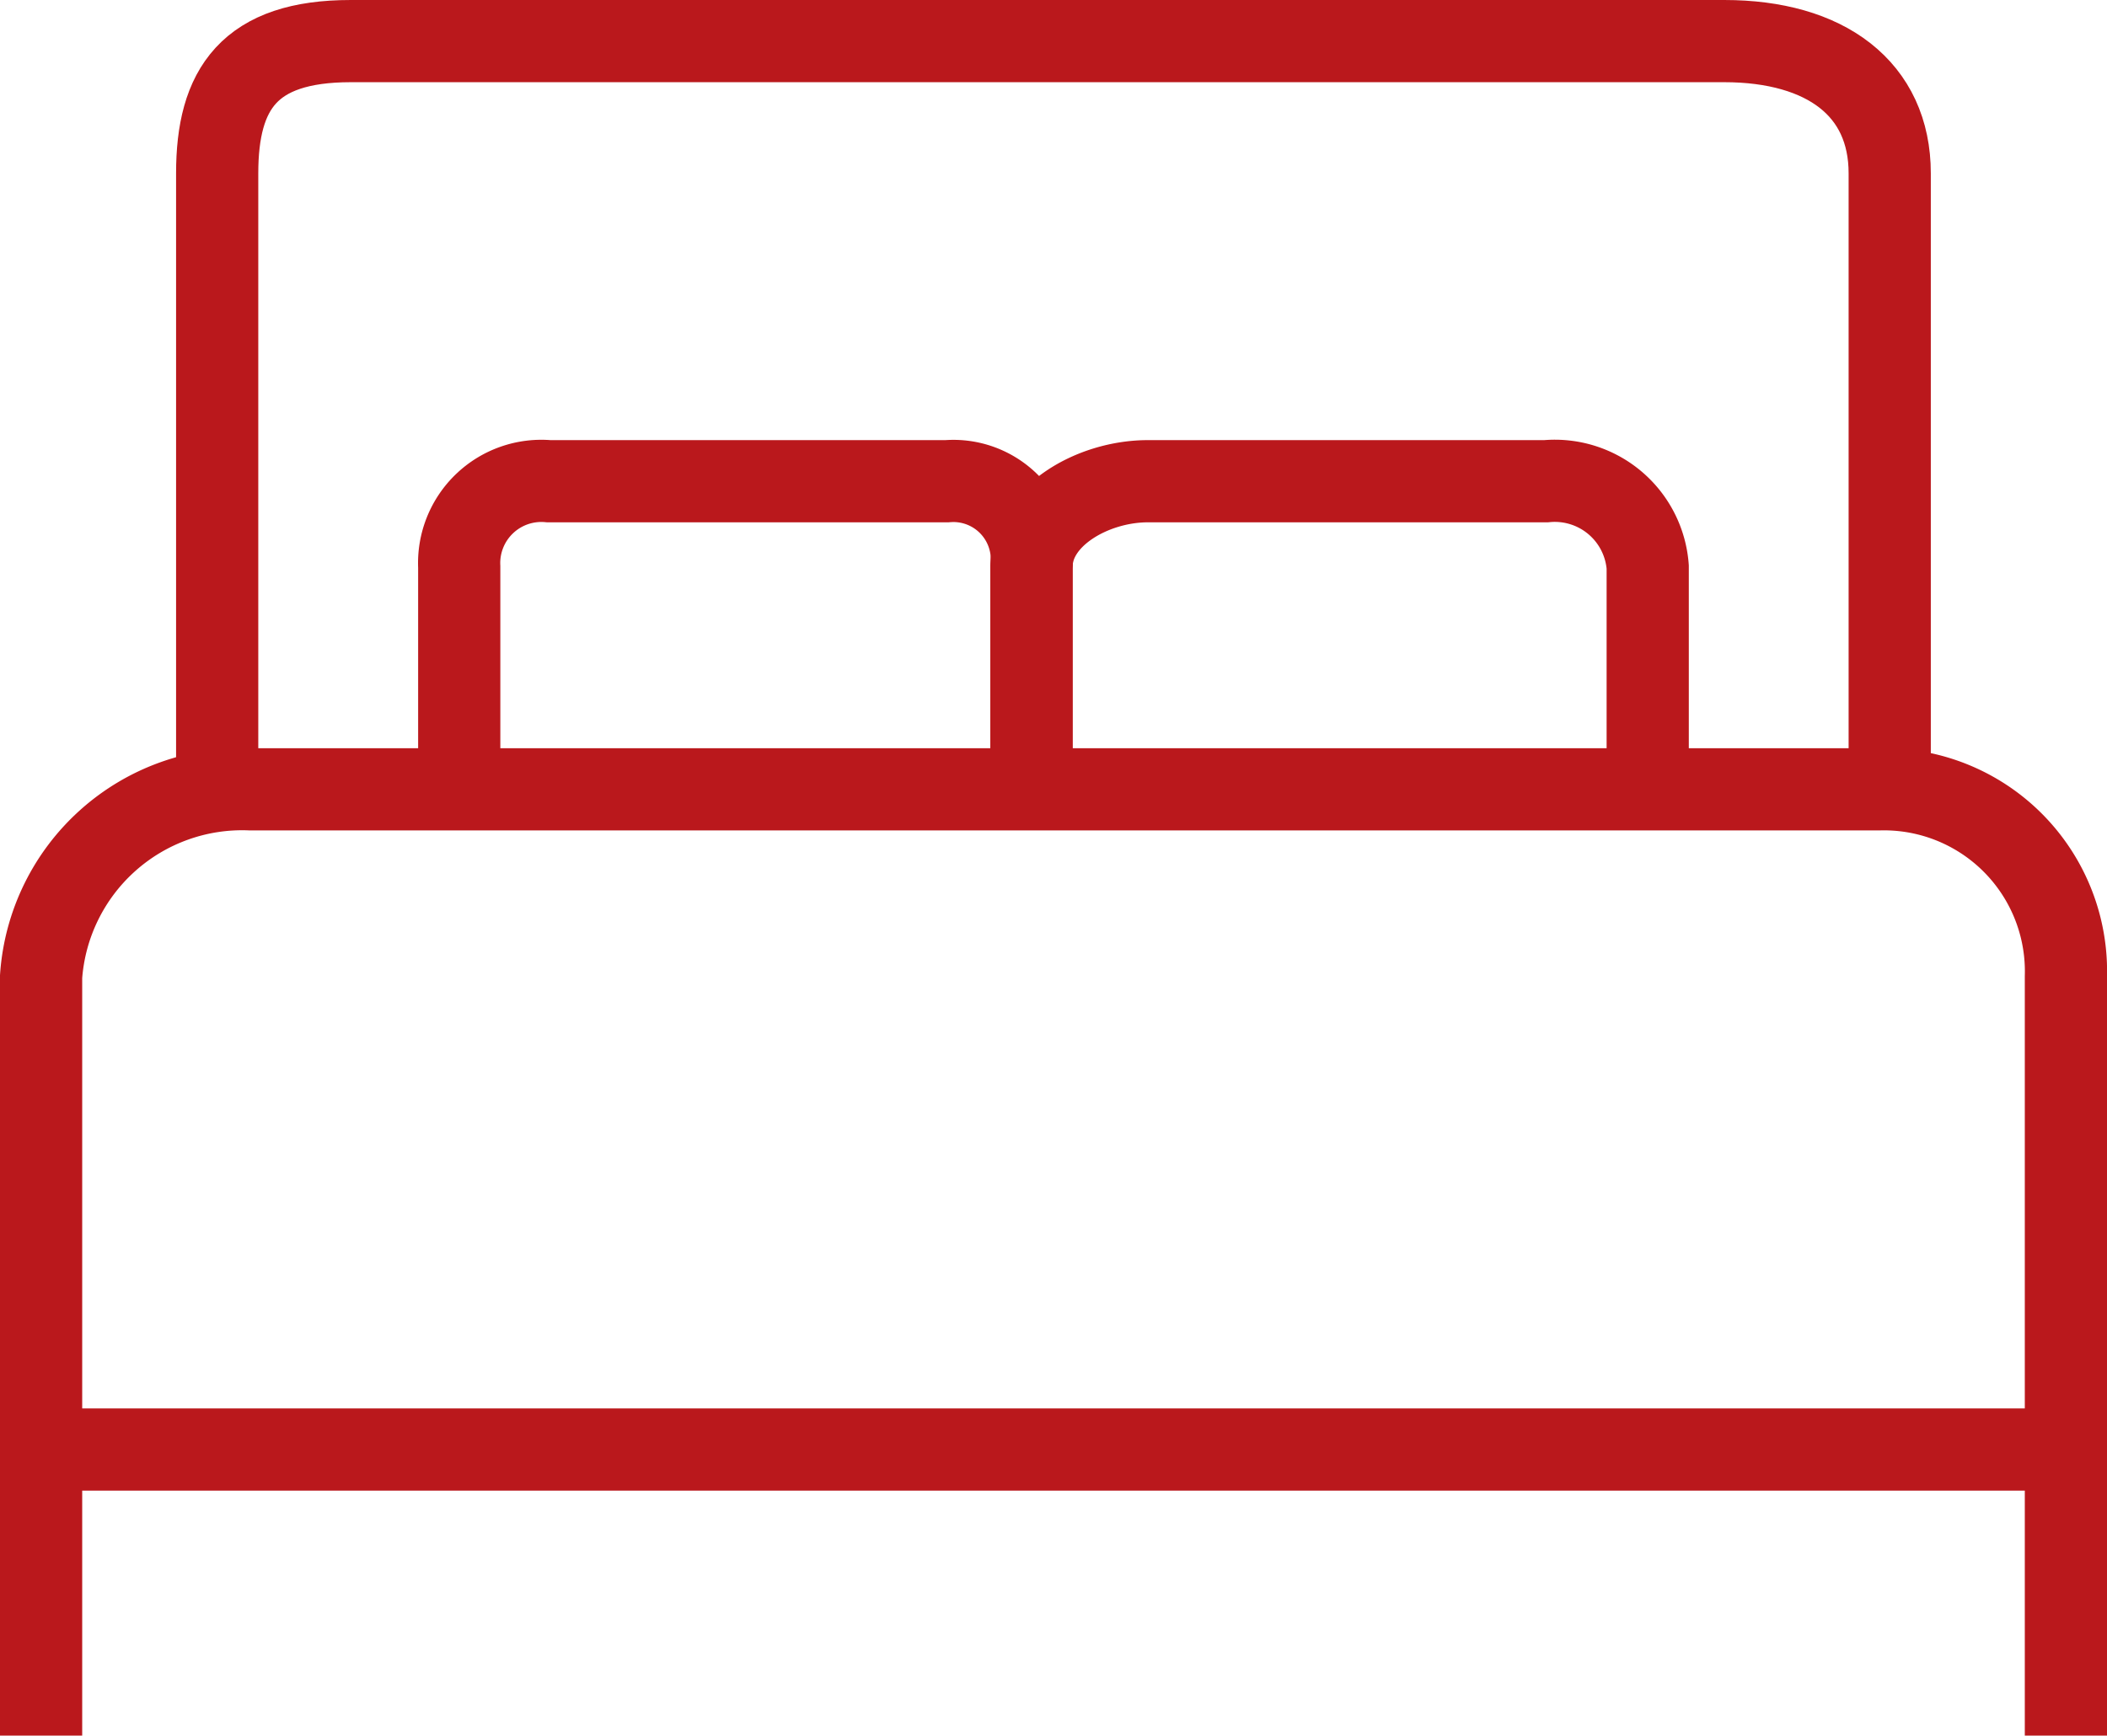
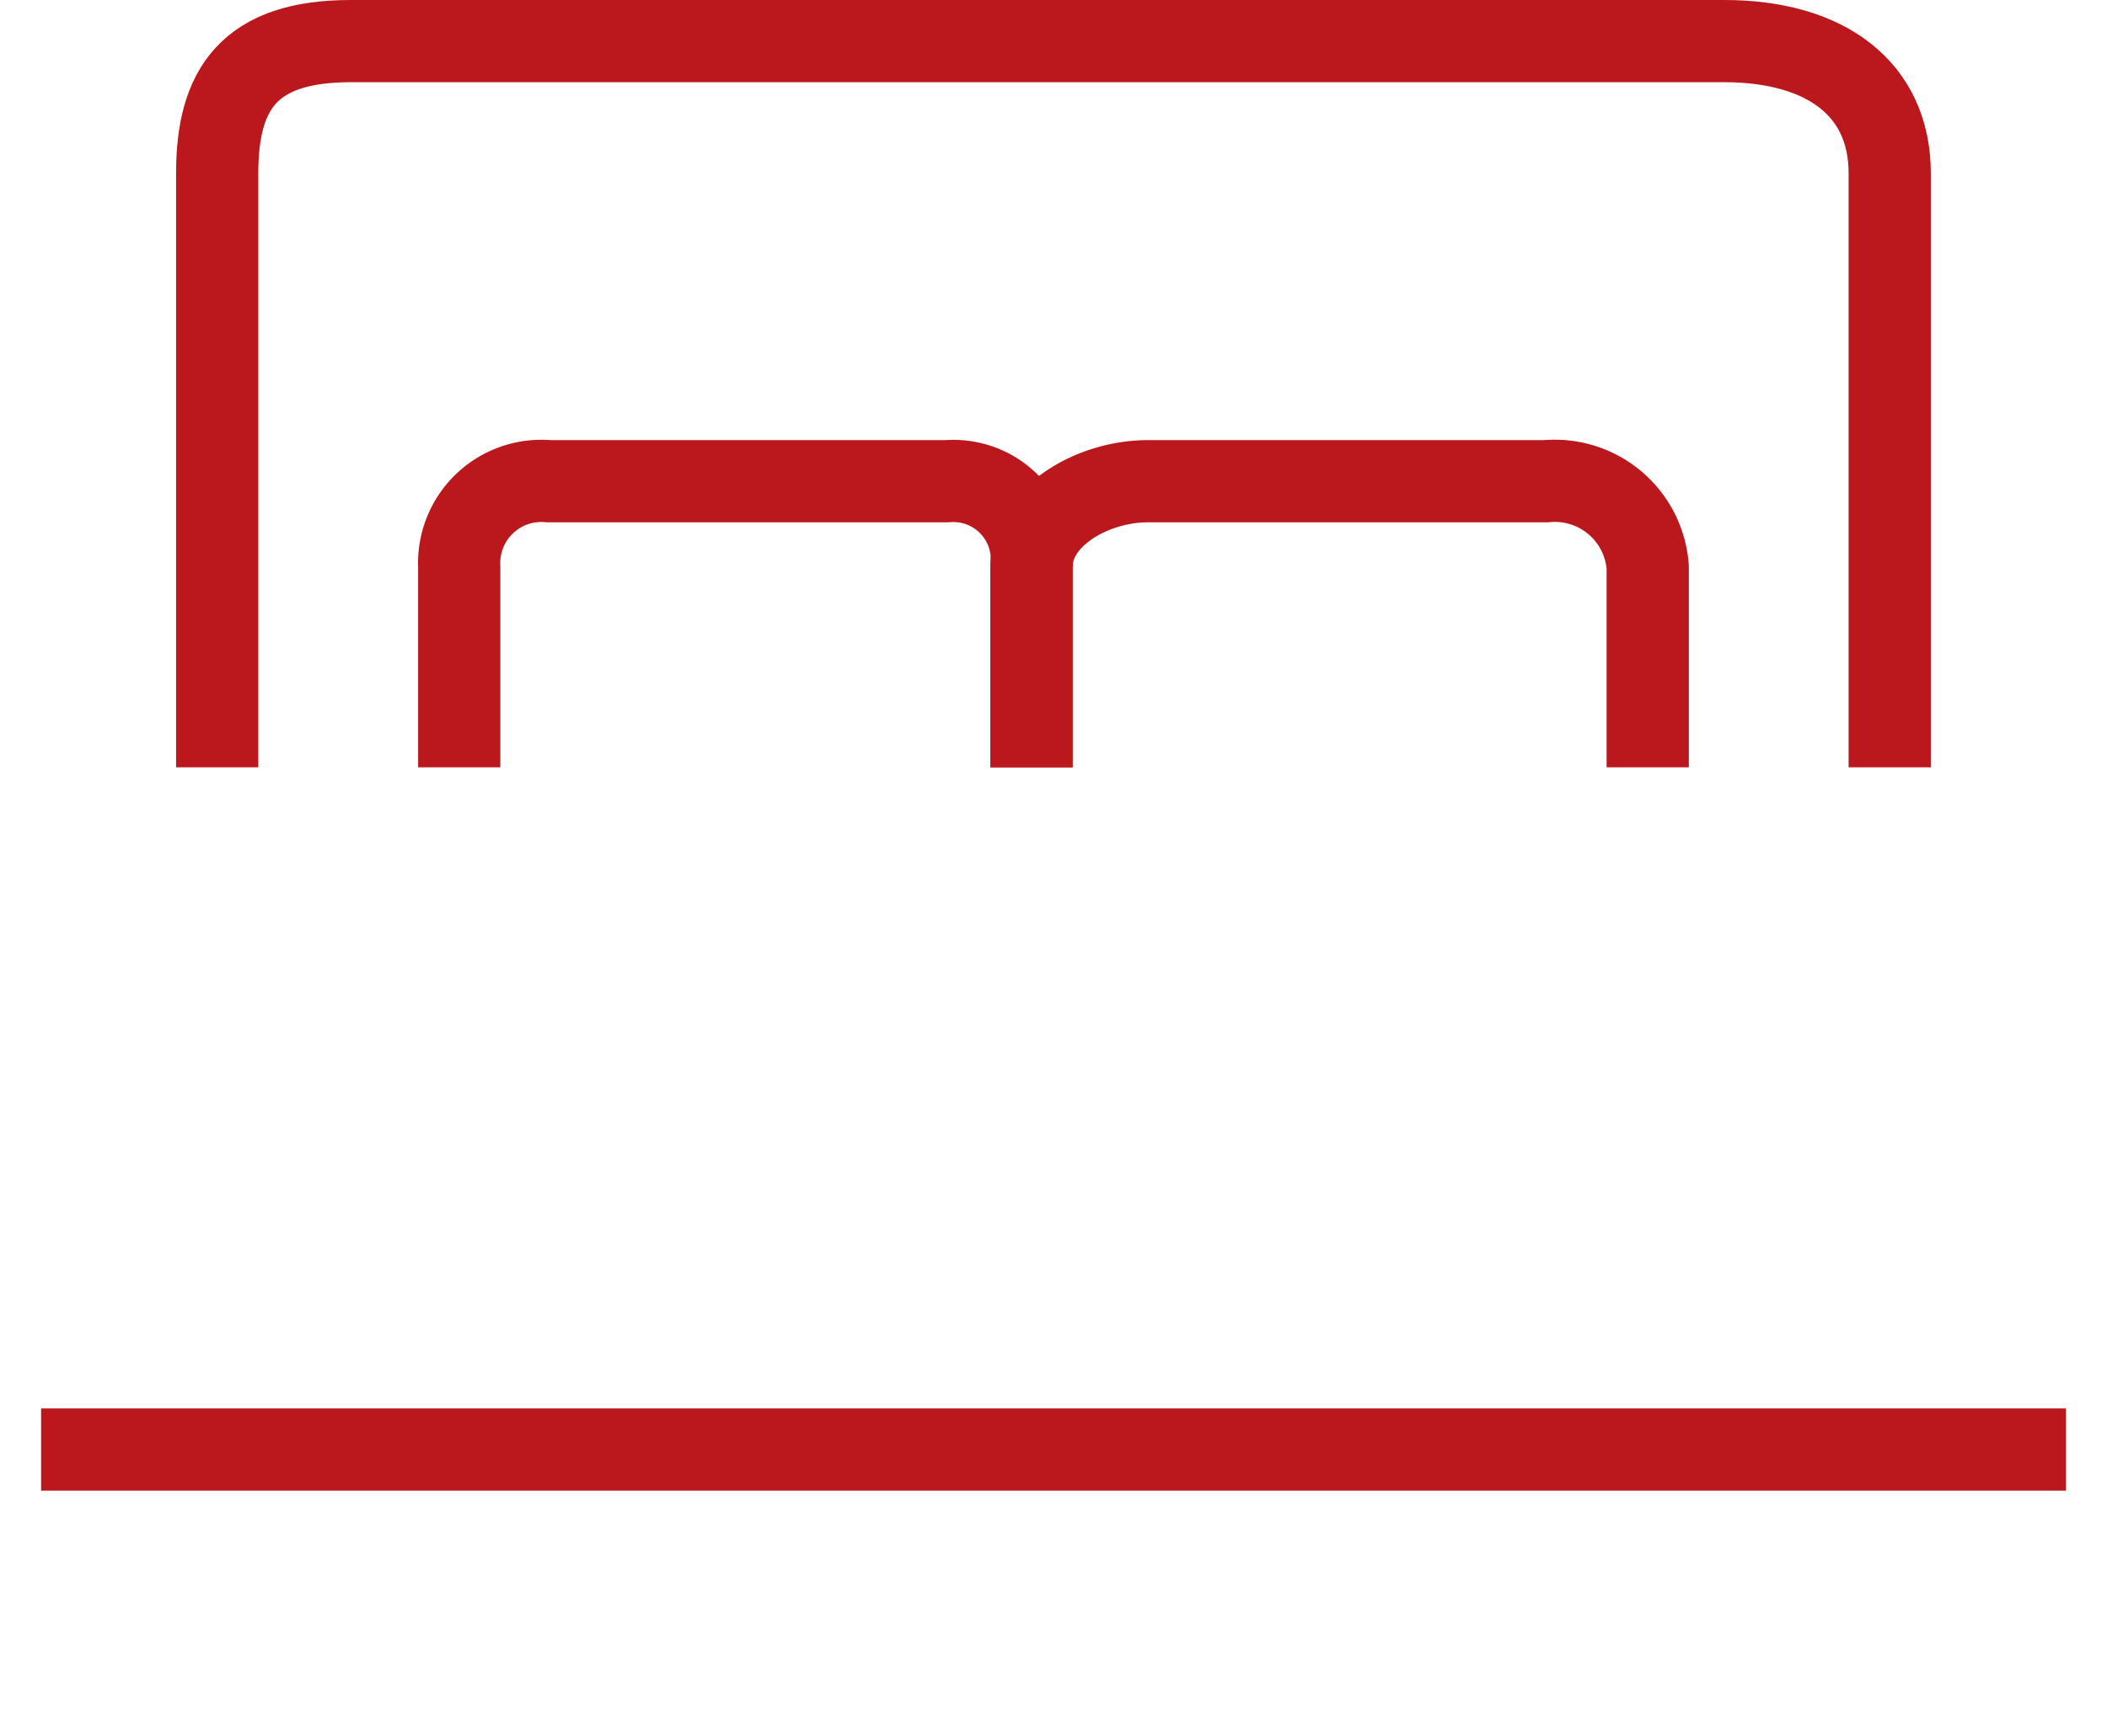
<svg xmlns="http://www.w3.org/2000/svg" width="38.448" height="31.674" viewBox="0 0 38.448 31.674">
  <g id="Group_7350" data-name="Group 7350" transform="translate(0.75 0.75)">
-     <path id="Path_779" data-name="Path 779" d="M297.5,368.77V354.918a3.678,3.678,0,0,1,3.827-3.418h29.7a3.322,3.322,0,0,1,3.421,3.418V368.77" transform="translate(-297.5 -337.845)" fill="rgba(0,0,0,0)" stroke="#ba181c" stroke-width="1.5" />
    <path id="Path_780" data-name="Path 780" d="M301.5,347.753v-10.84c0-1.541.584-2.413,2.437-2.413H329c1.853,0,3.02.872,3.02,2.413v10.84" transform="translate(-298.287 -334.5)" fill="rgba(0,0,0,0)" stroke="#ba181c" stroke-width="1.5" />
    <line id="Line_63" data-name="Line 63" x2="36.949" transform="translate(0 25.703)" fill="none" stroke="#ba181c" stroke-width="1.5" />
    <g id="Group_7349" data-name="Group 7349" transform="translate(7.63 8.032)">
      <path id="Path_781" data-name="Path 781" d="M307,349.721v-3.657a1.5,1.5,0,0,1,1.634-1.564H315.9a1.432,1.432,0,0,1,1.543,1.564v3.657" transform="translate(-307 -344.5)" fill="rgba(0,0,0,0)" stroke="#ba181c" stroke-width="1.5" />
      <path id="Path_782" data-name="Path 782" d="M320,349.721v-3.657c0-.921,1.112-1.564,2.125-1.564h7.265a1.7,1.7,0,0,1,1.855,1.564v3.657" transform="translate(-309.558 -344.5)" fill="rgba(0,0,0,0)" stroke="#ba181c" stroke-width="1.5" />
    </g>
  </g>
</svg>